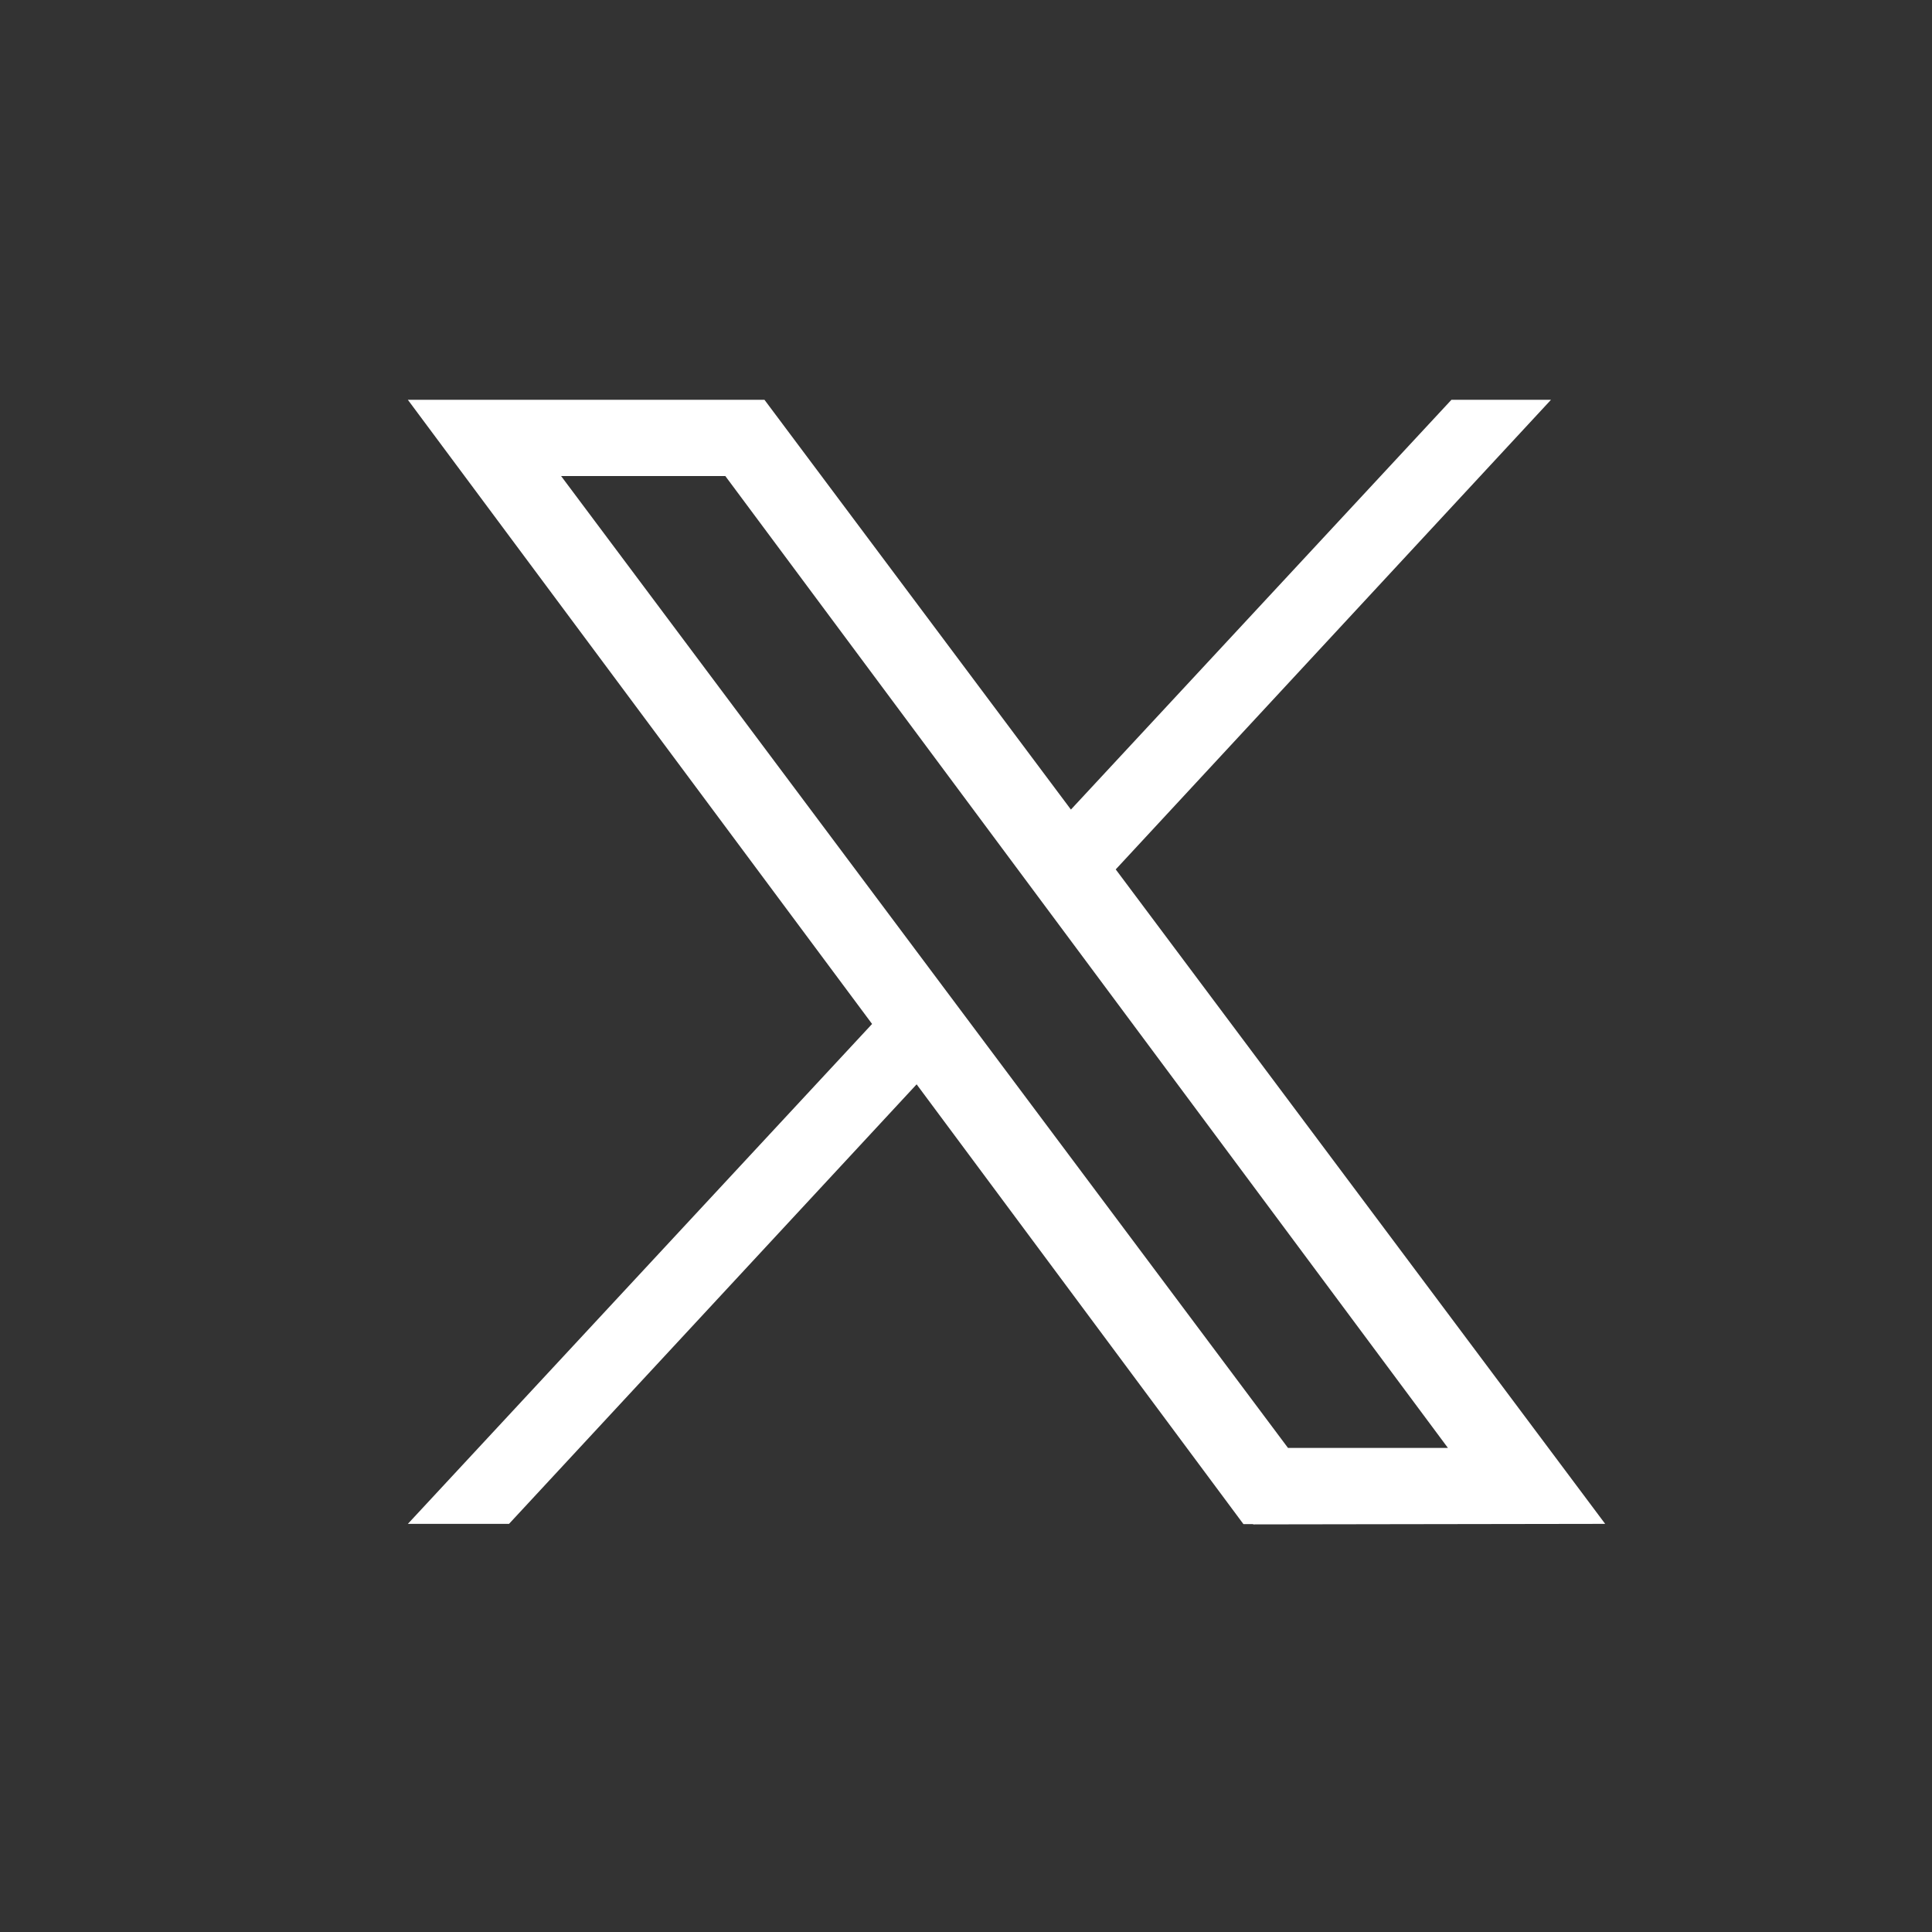
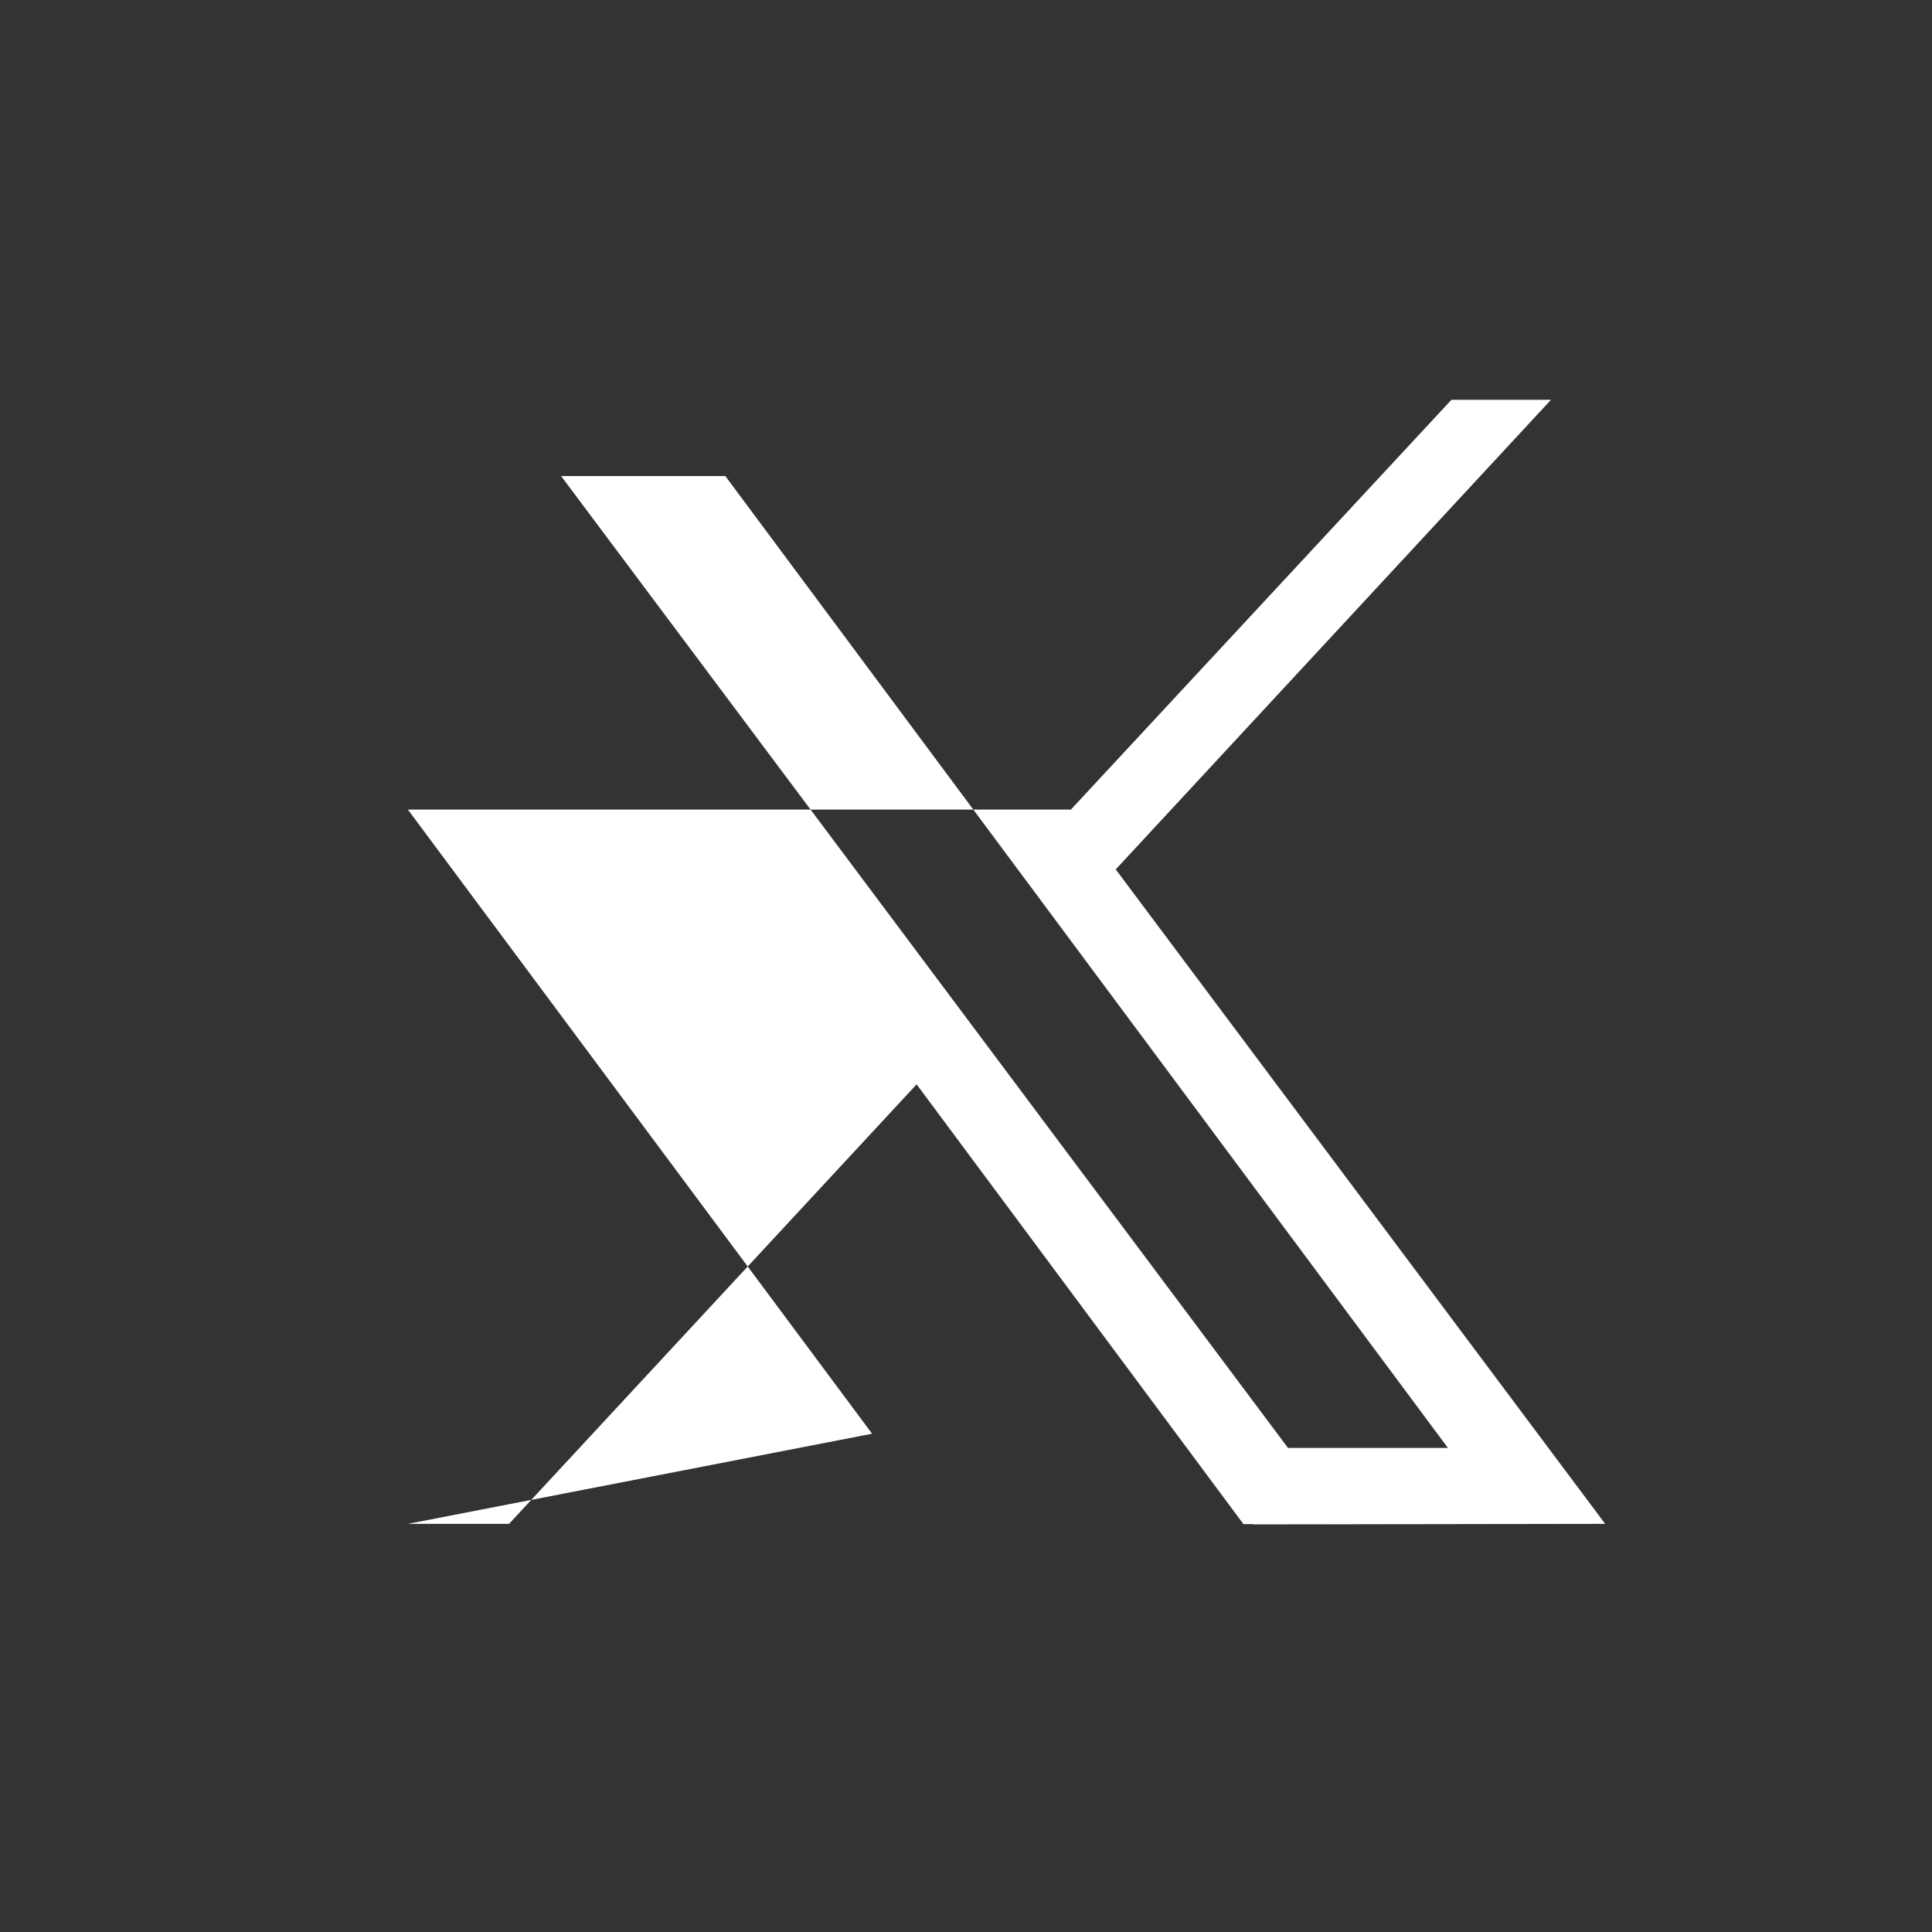
<svg xmlns="http://www.w3.org/2000/svg" version="1.1" id="Layer_1" x="0px" y="0px" viewBox="0 0 720 720" style="enable-background:new 0 0 720 720;" xml:space="preserve">
  <rect x="0" y="0" width="720" height="720" fill="#333333" stroke="none" />
  <style type="text/css">
	.st0{fill:#FFFFFF;}
</style>
-   <path class="st0" d="M598.2,567.9L415.8,324L578,149h-37.1L399.1,301.7L284.9,149h-1.7h-34.1h-61.3H152l173,232.6L152,567.9h37.7  l151.9-163.8L463.4,568h3.6v0.1L598.2,567.9L598.2,567.9L598.2,567.9z M209.1,177.4h61.2l269.3,362.2H480L209.1,177.4z" />
+   <path class="st0" d="M598.2,567.9L415.8,324L578,149h-37.1L399.1,301.7h-1.7h-34.1h-61.3H152l173,232.6L152,567.9h37.7  l151.9-163.8L463.4,568h3.6v0.1L598.2,567.9L598.2,567.9L598.2,567.9z M209.1,177.4h61.2l269.3,362.2H480L209.1,177.4z" />
</svg>